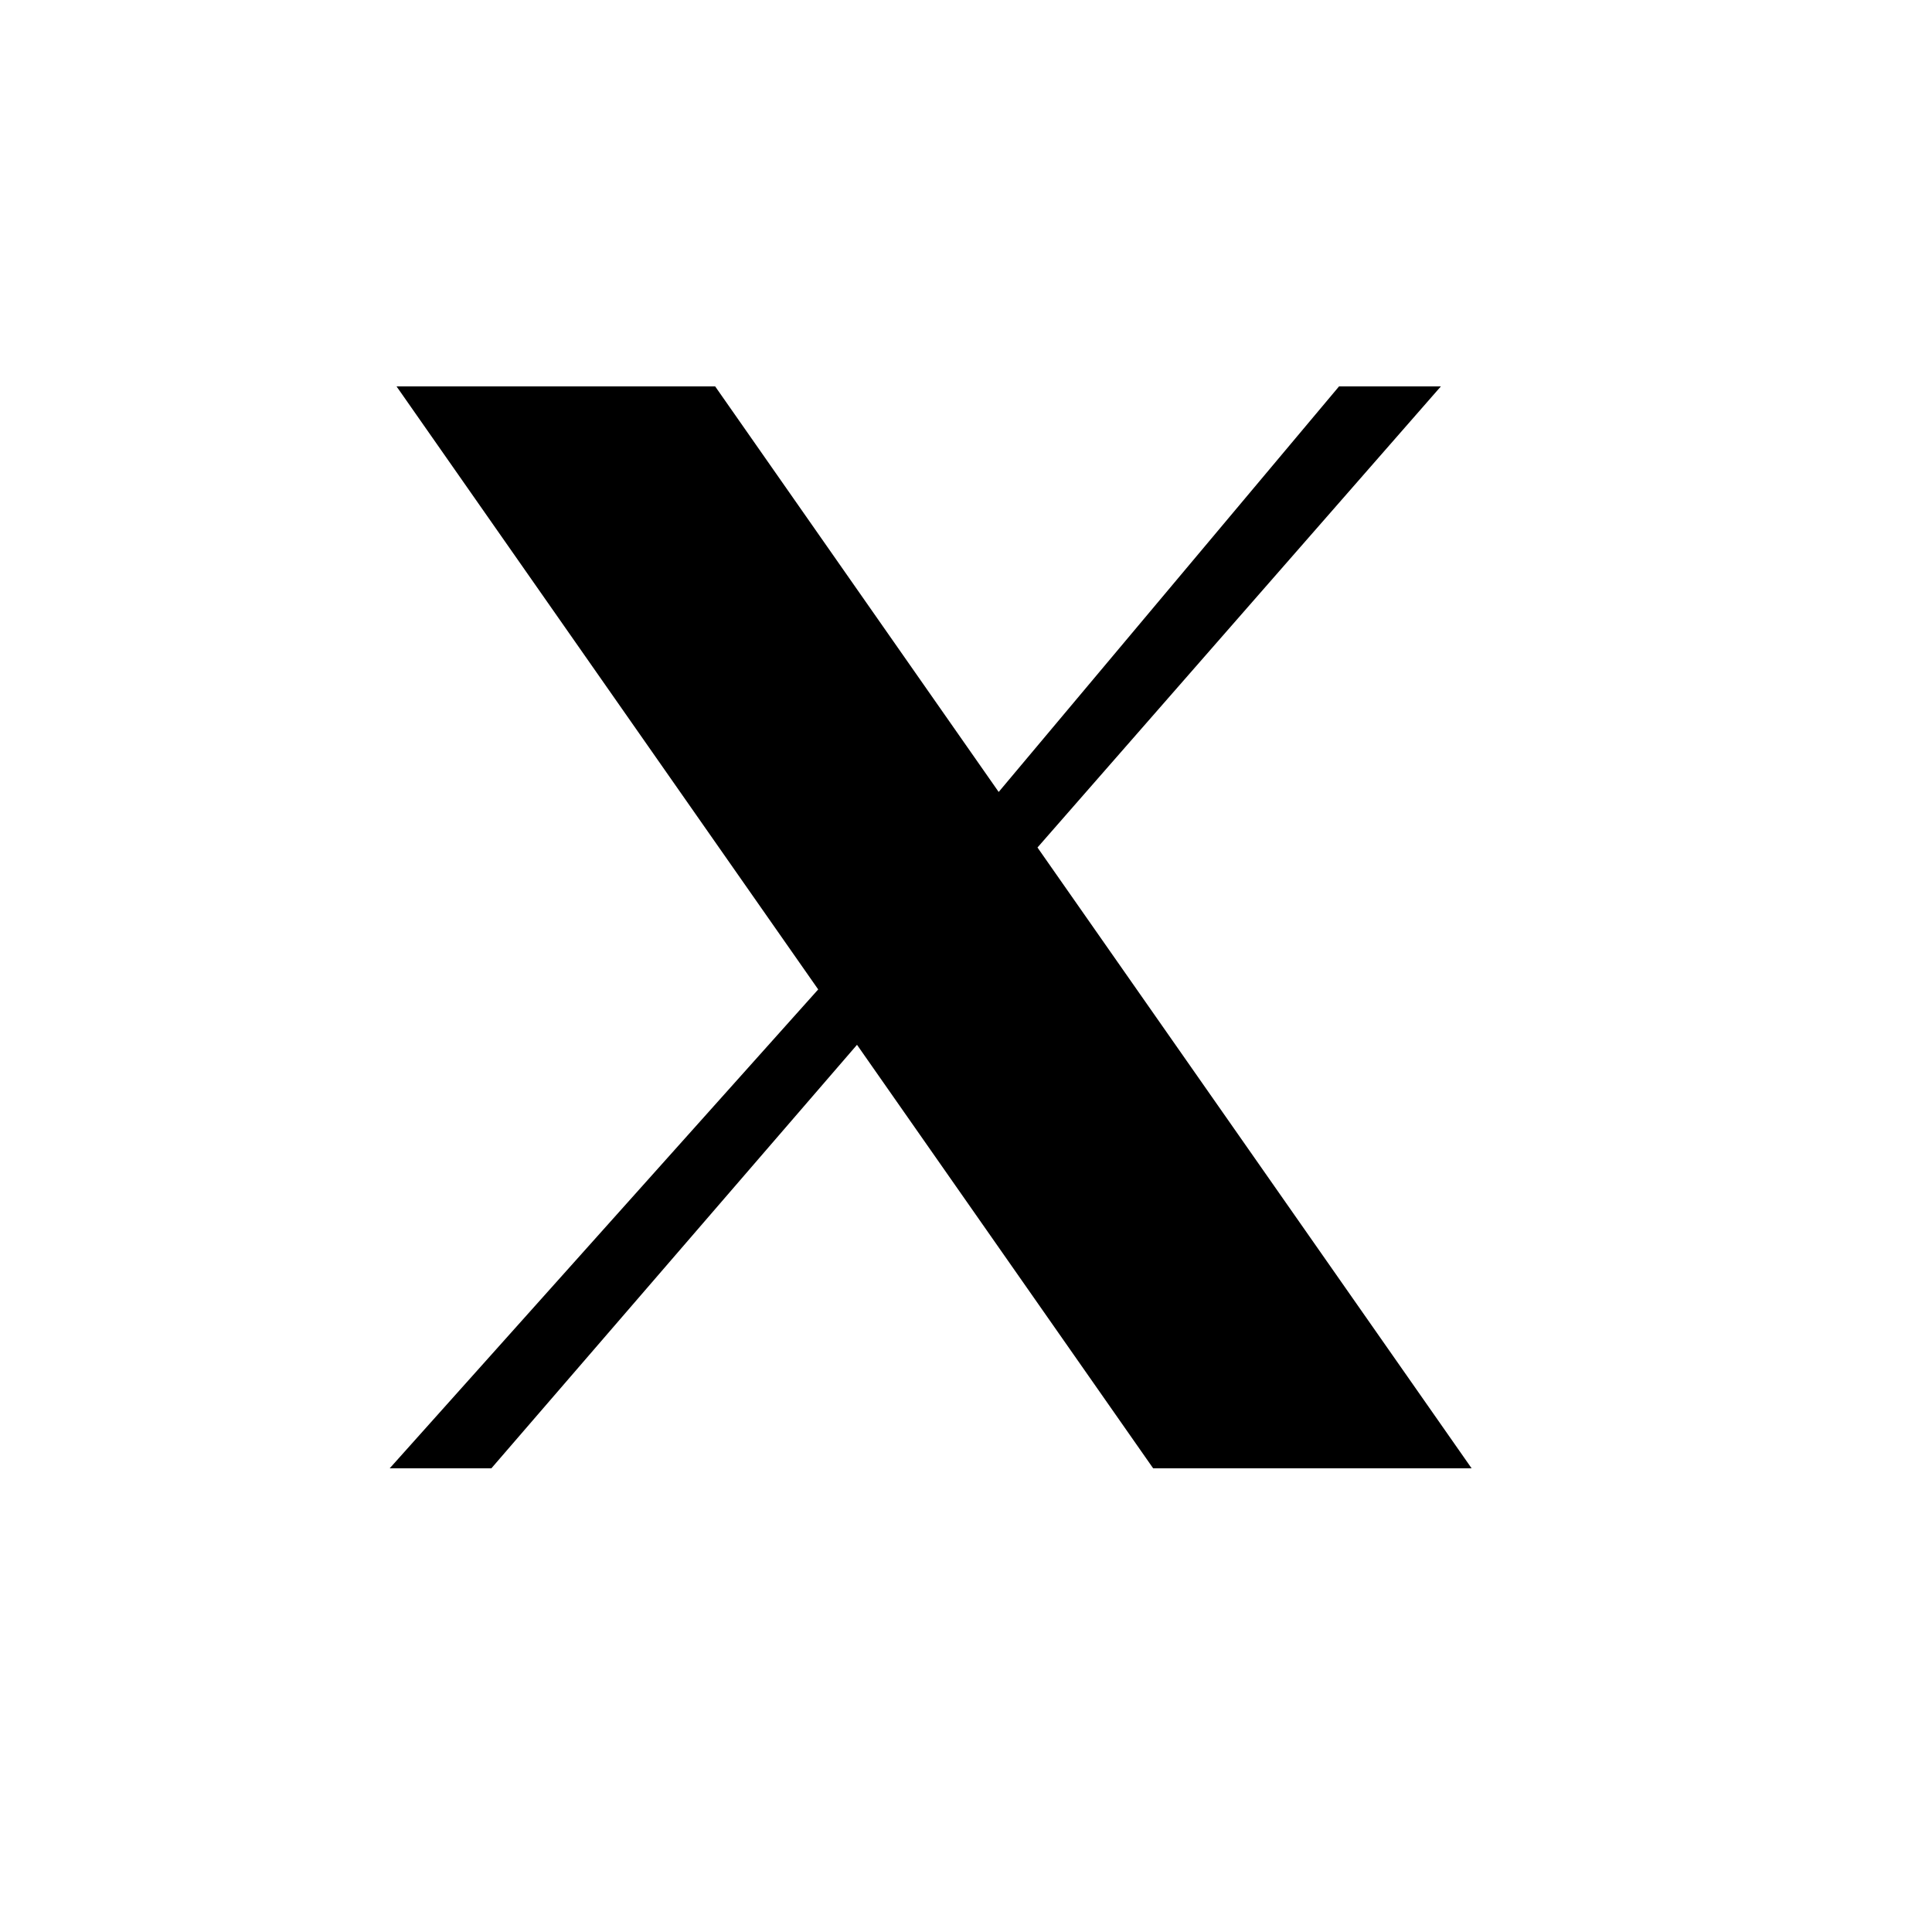
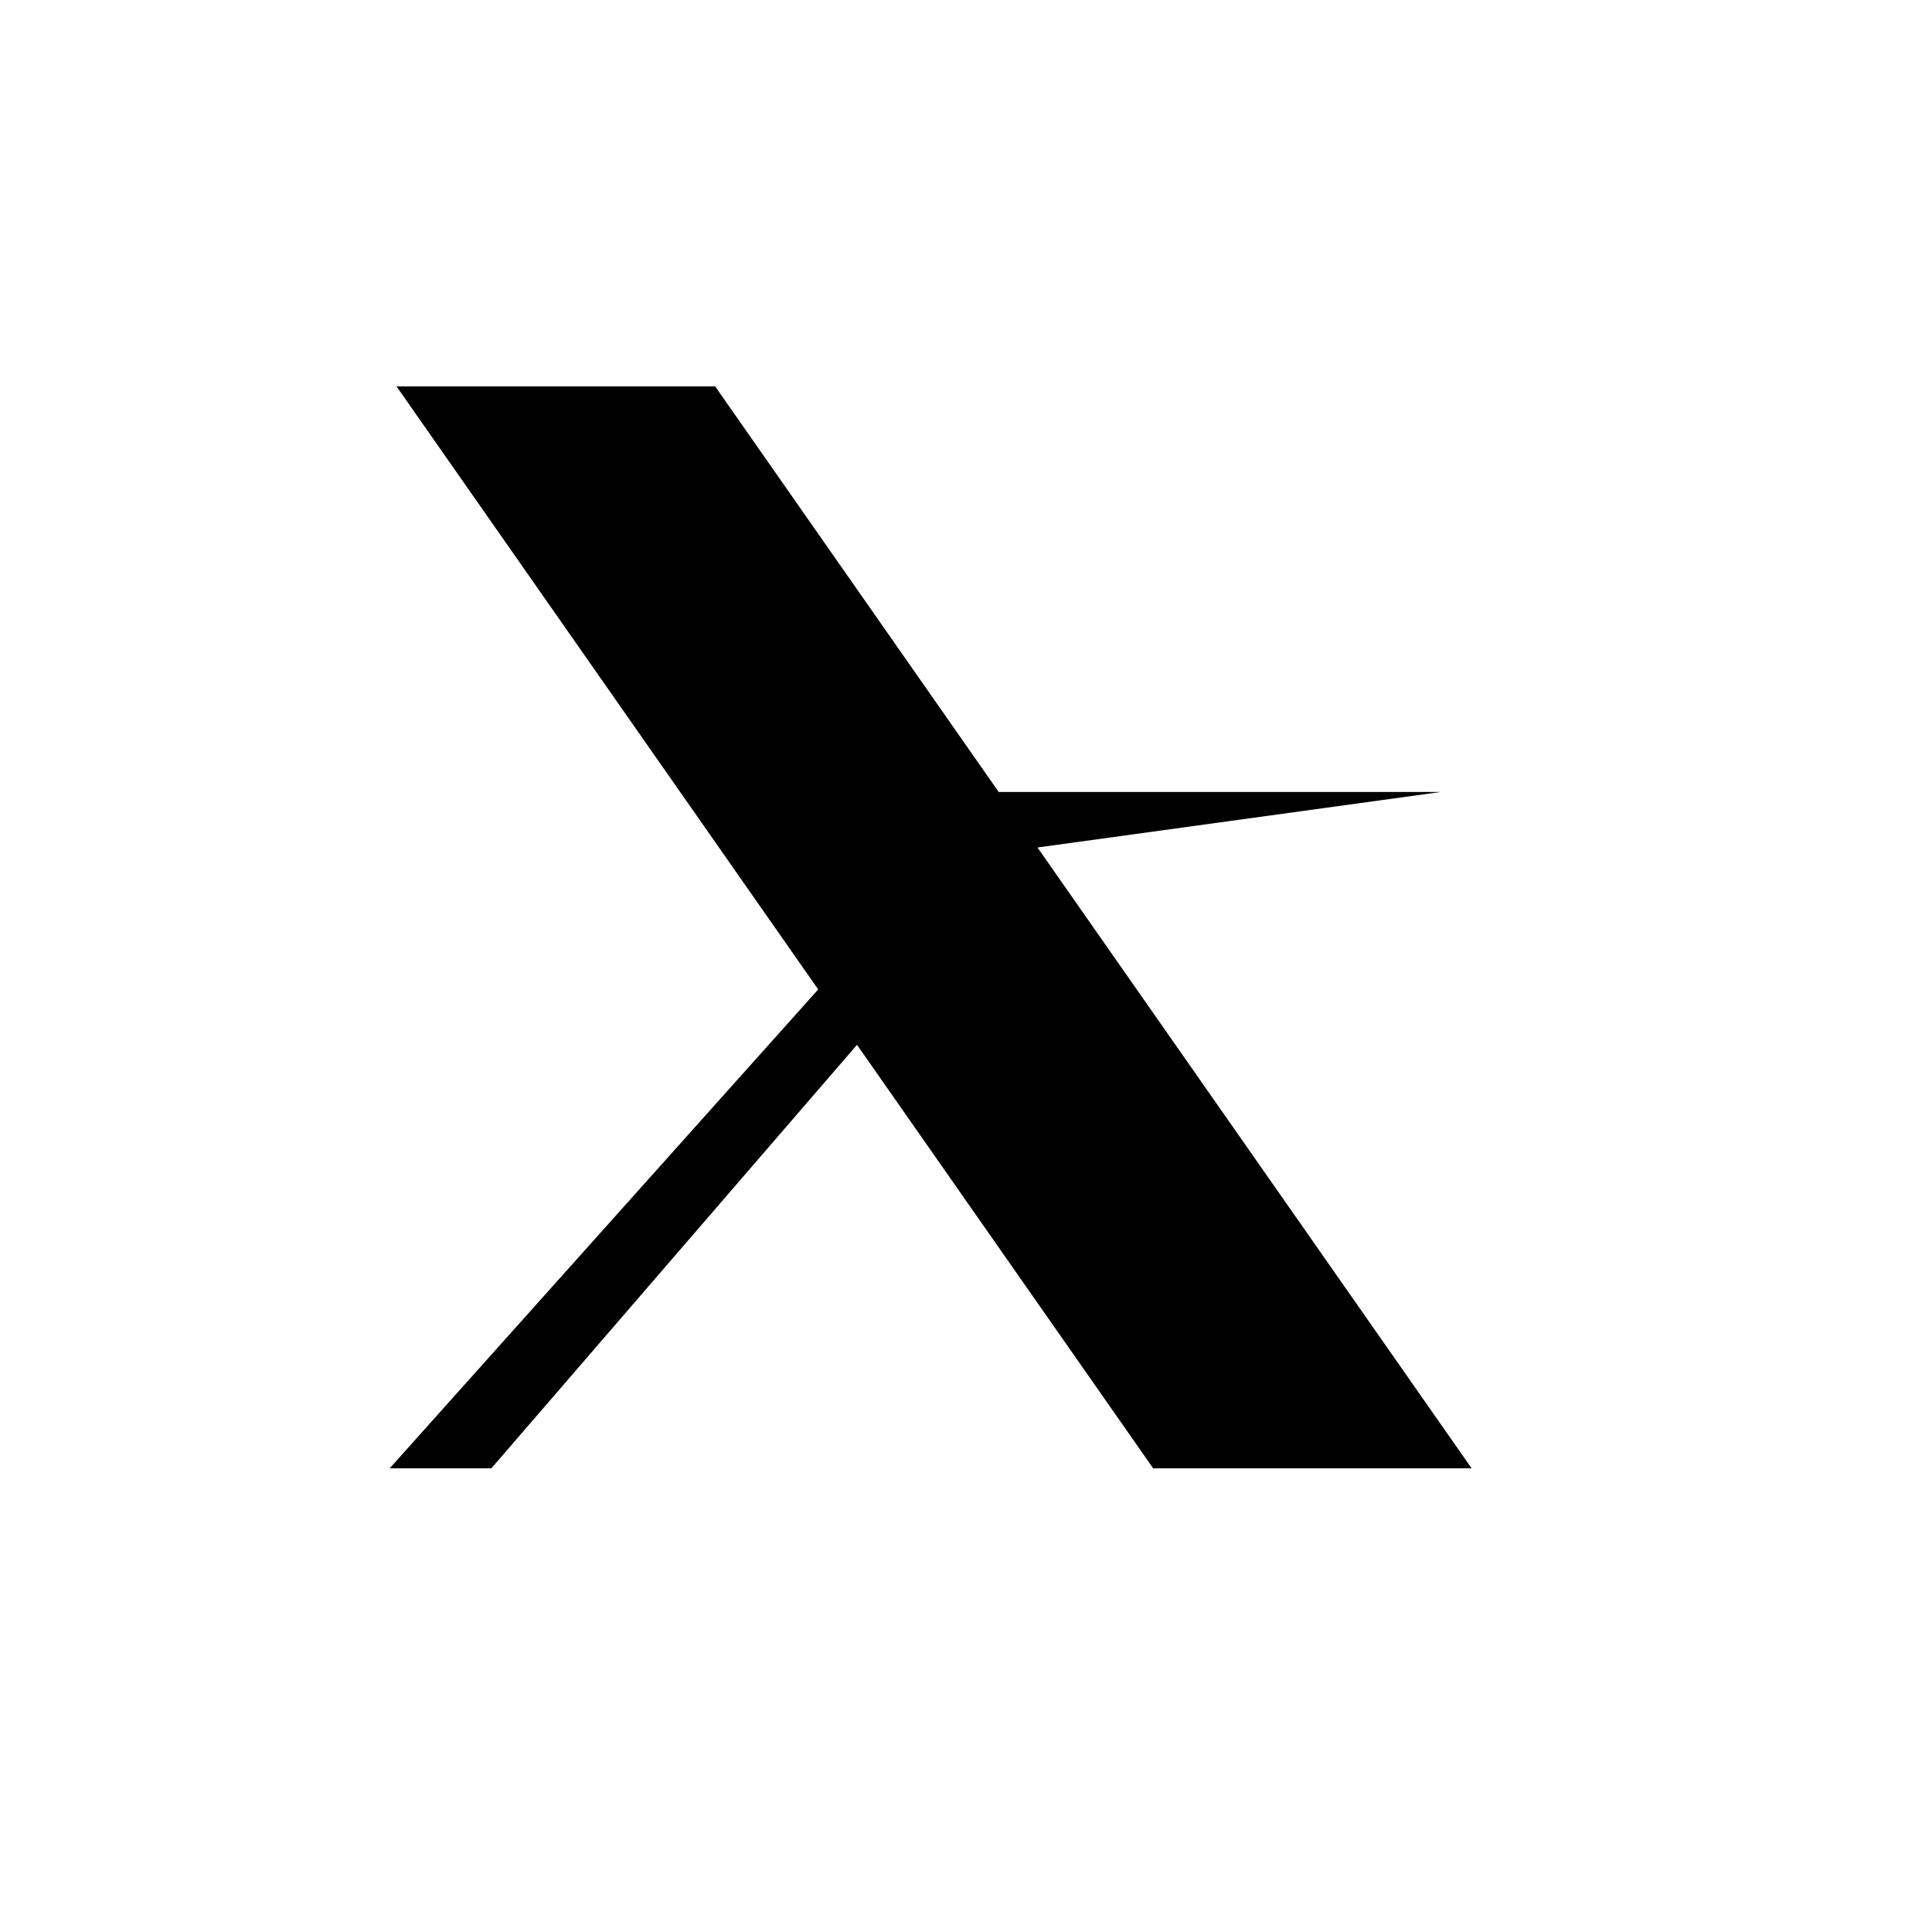
<svg xmlns="http://www.w3.org/2000/svg" width="24" height="24" viewBox="0 0 24 24" fill="none">
-   <path d="M4.926 4.8H8.884L12.406 9.838L16.634 4.8H17.899L12.888 10.528L18.281 18.24H14.325L10.646 12.979L6.104 18.24H4.841L10.164 12.291L4.926 4.8Z" fill="black" />
+   <path d="M4.926 4.8H8.884L12.406 9.838H17.899L12.888 10.528L18.281 18.24H14.325L10.646 12.979L6.104 18.24H4.841L10.164 12.291L4.926 4.8Z" fill="black" />
</svg>